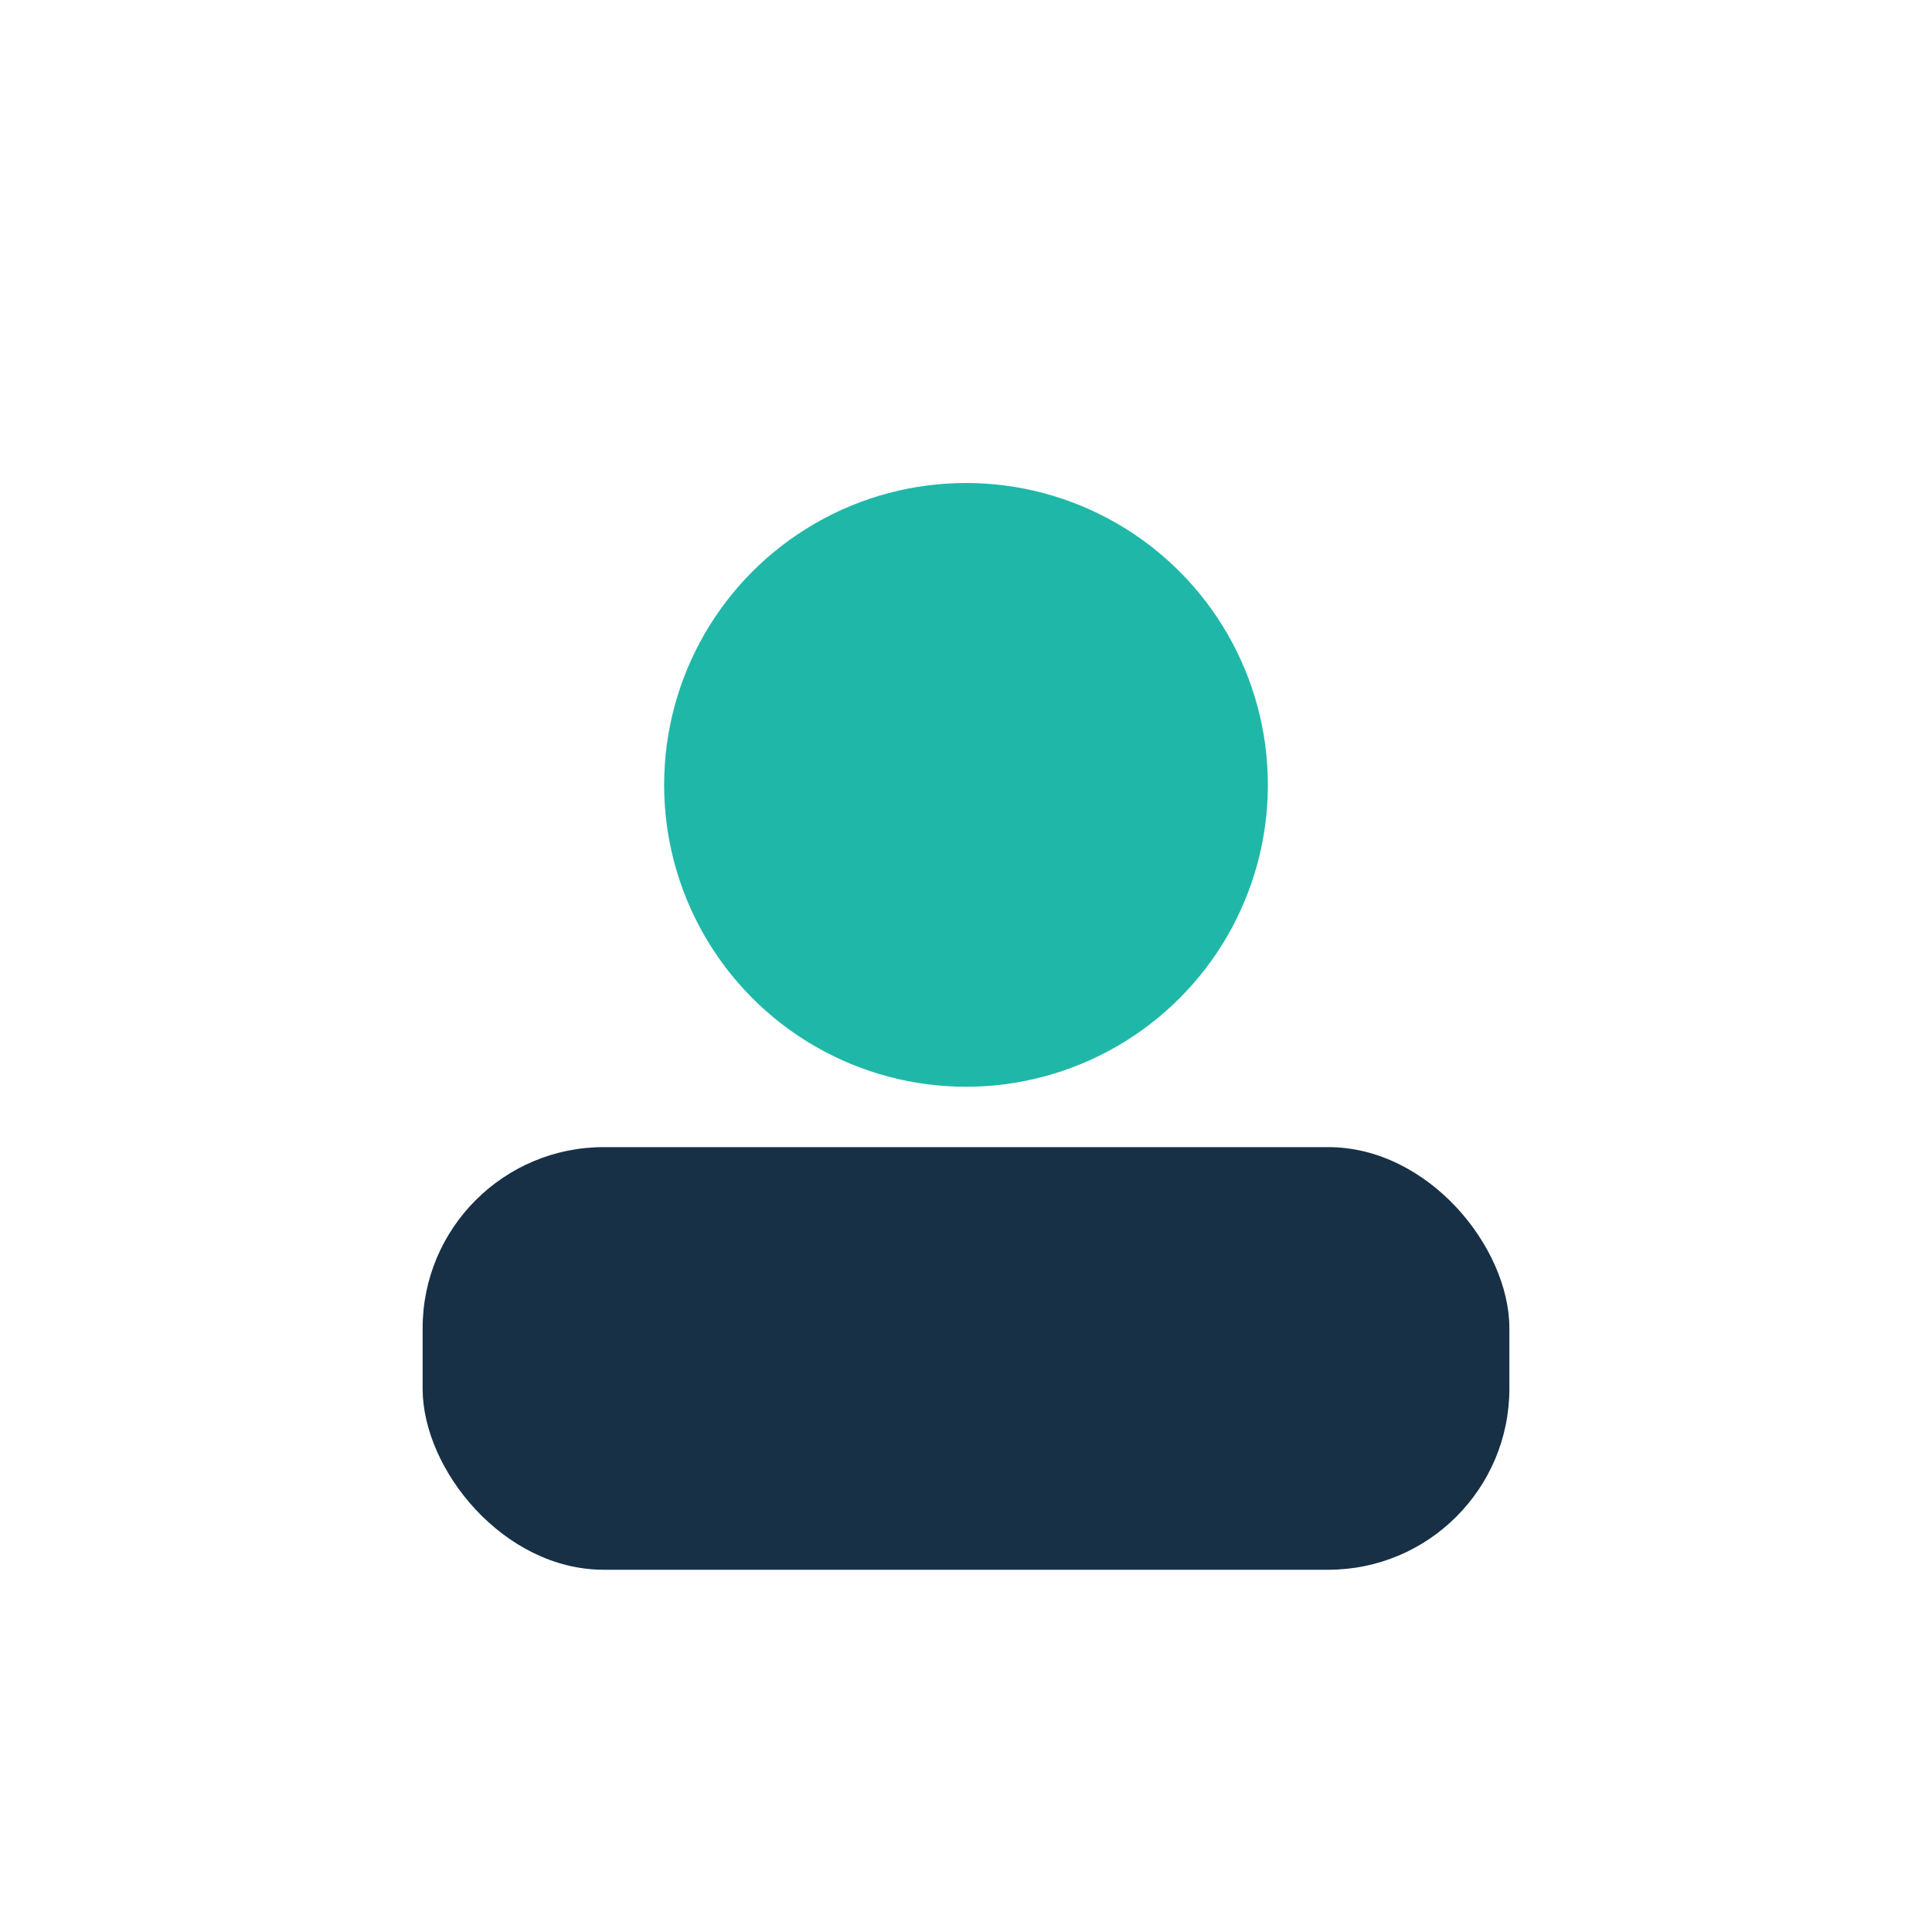
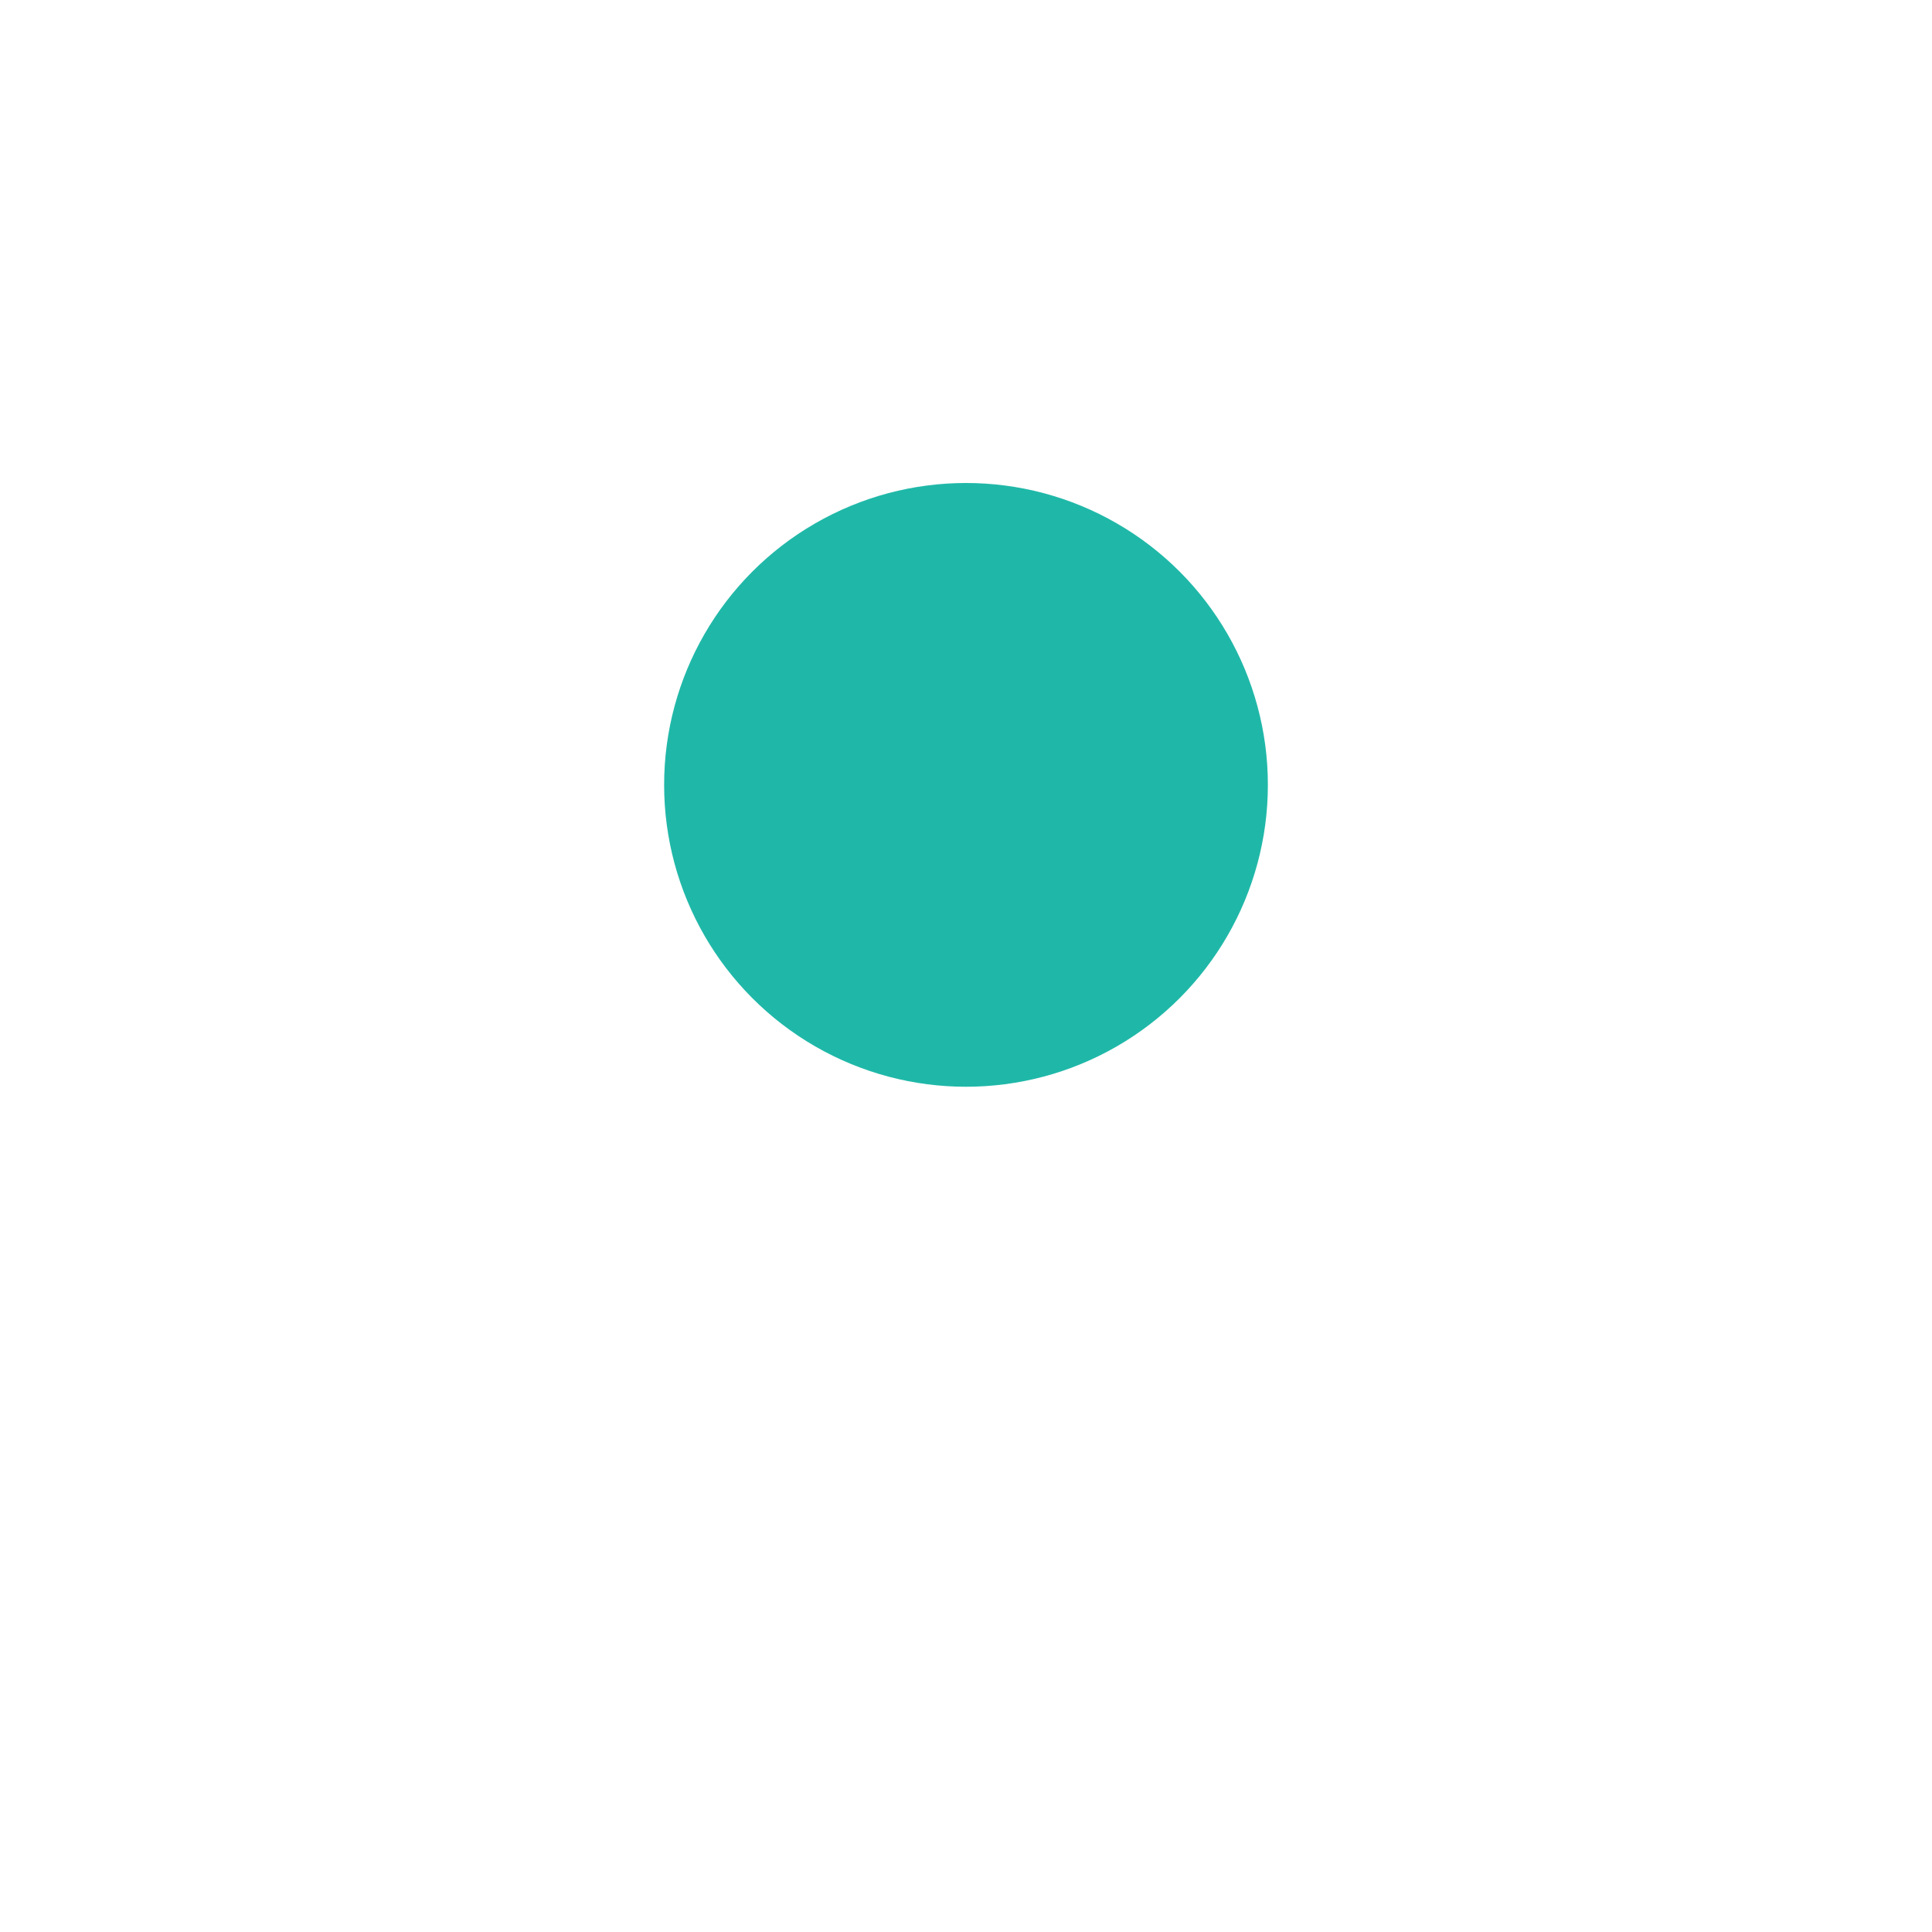
<svg xmlns="http://www.w3.org/2000/svg" width="32" height="32" viewBox="0 0 32 32">
  <circle cx="16" cy="13" r="5" fill="#1FB8A8" />
-   <rect x="7" y="19" width="18" height="7" rx="3" fill="#173046" />
</svg>